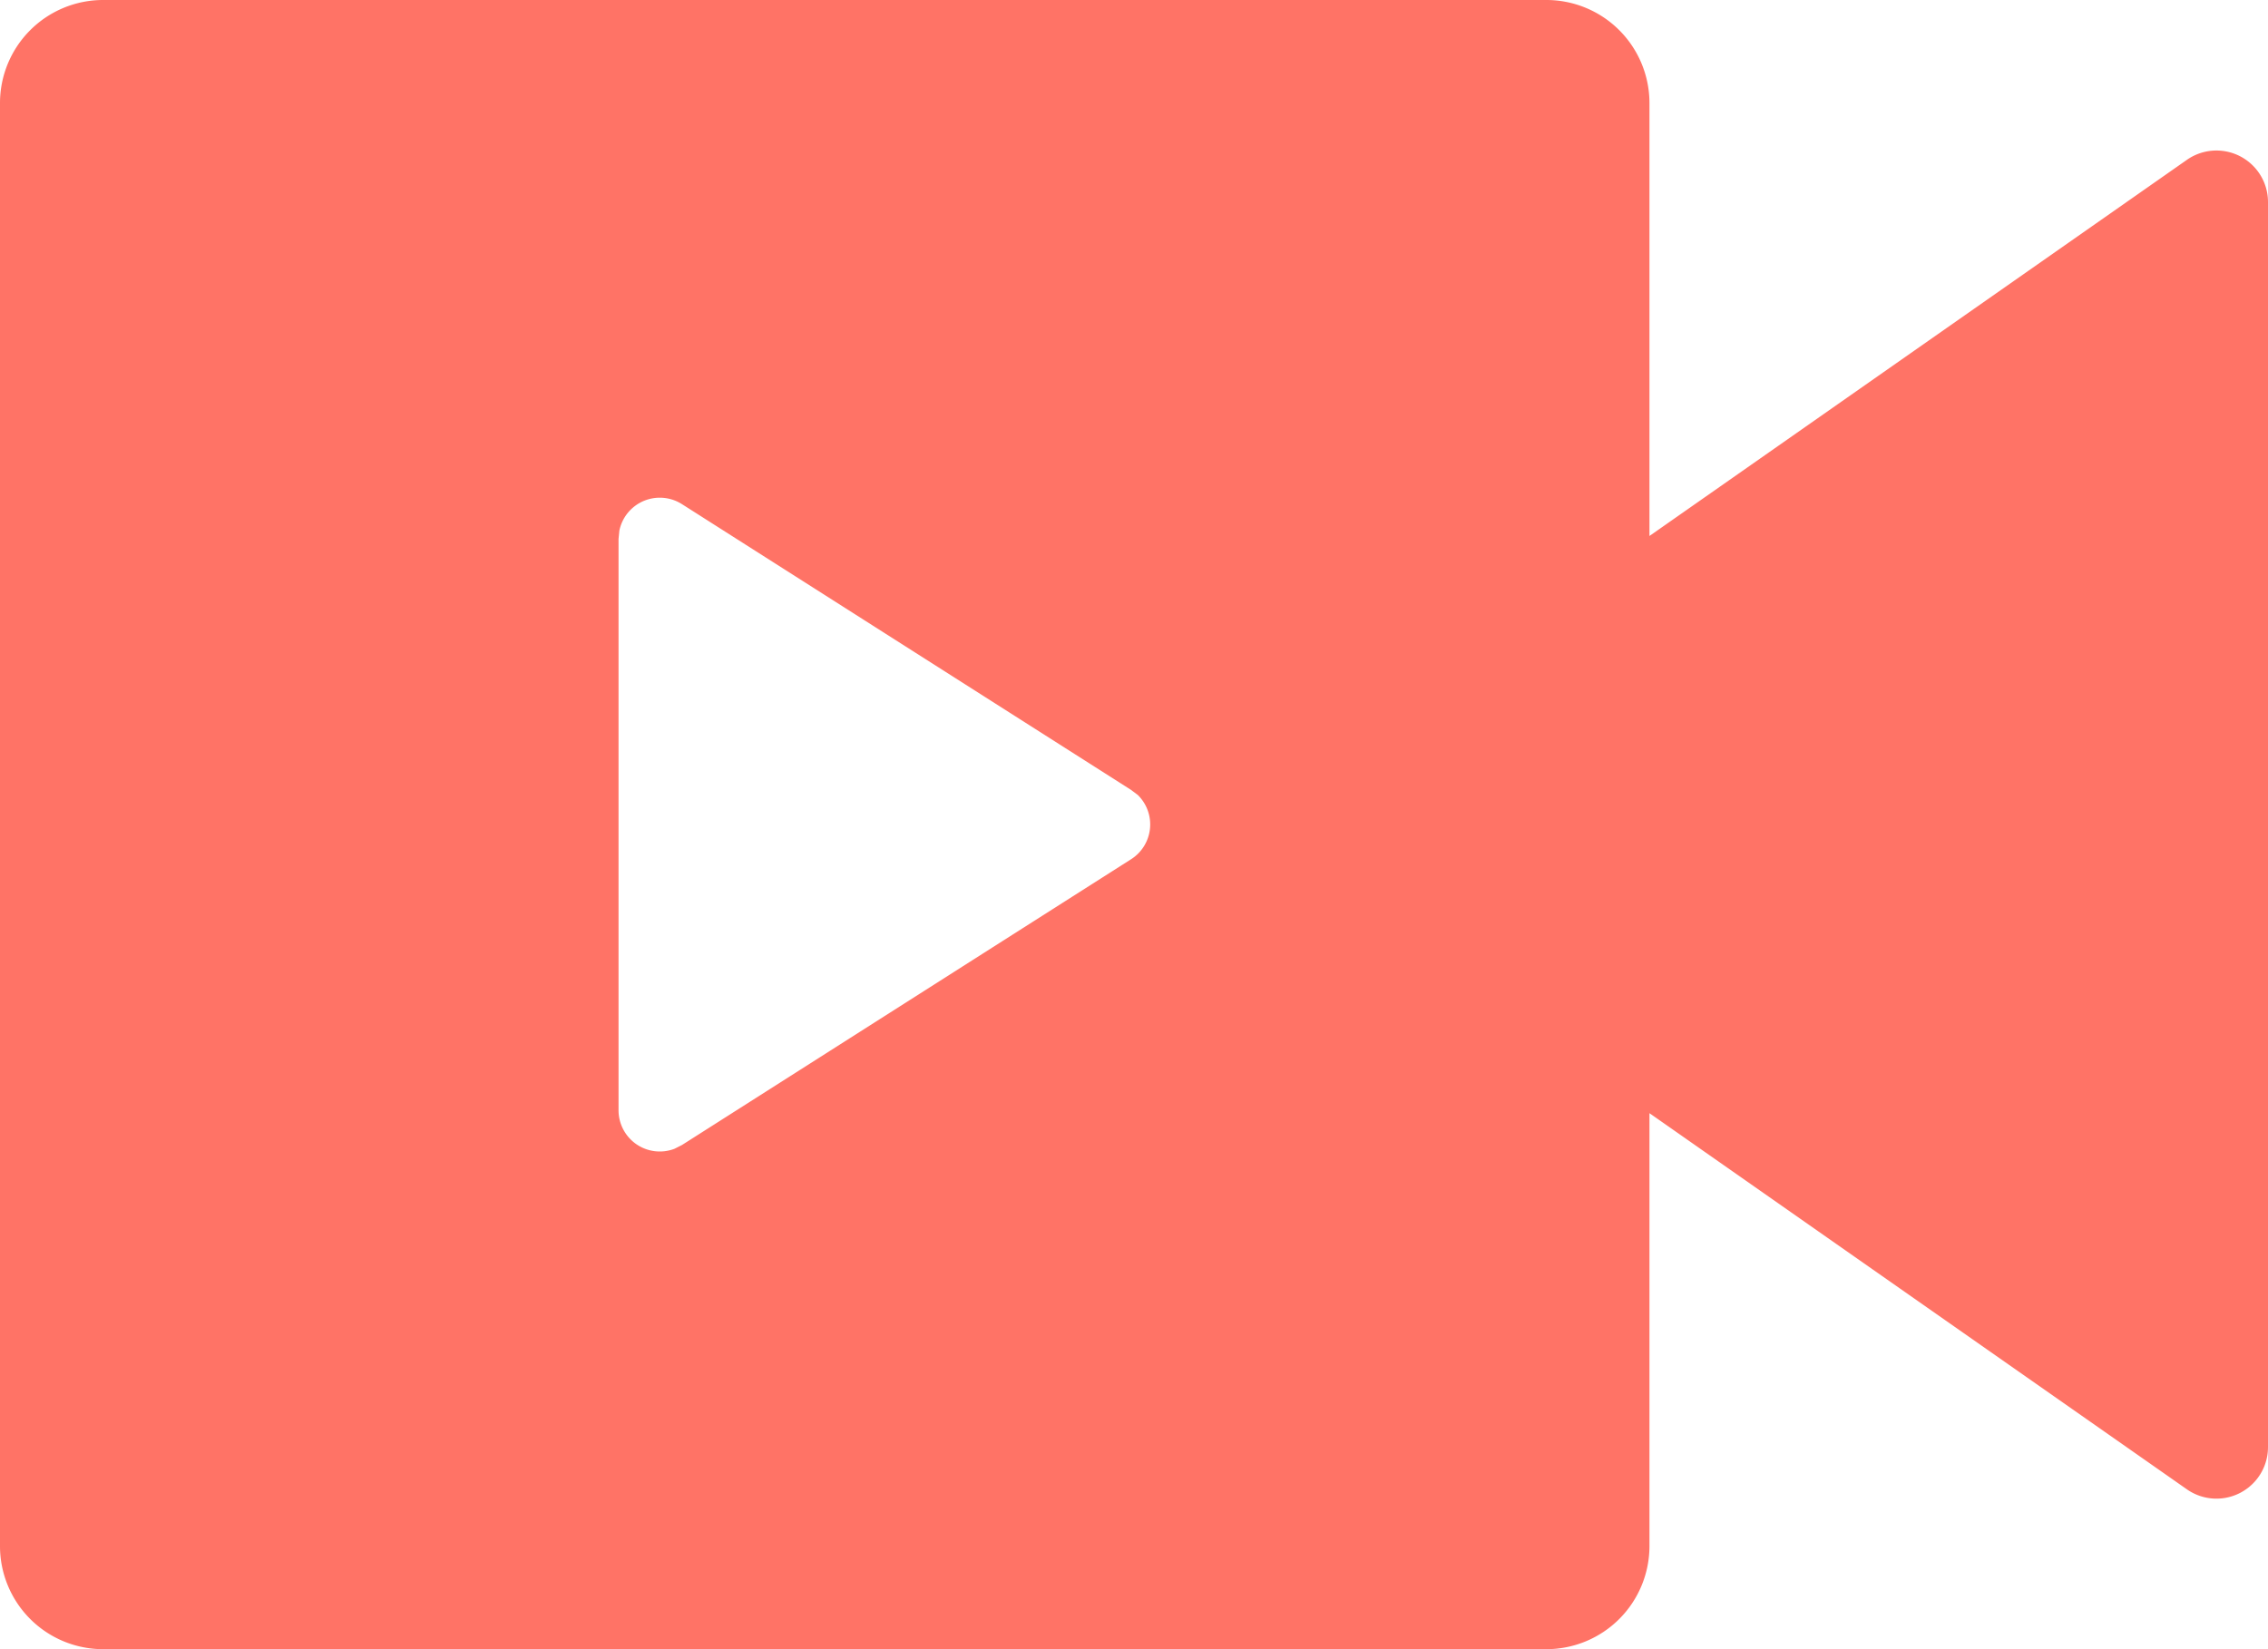
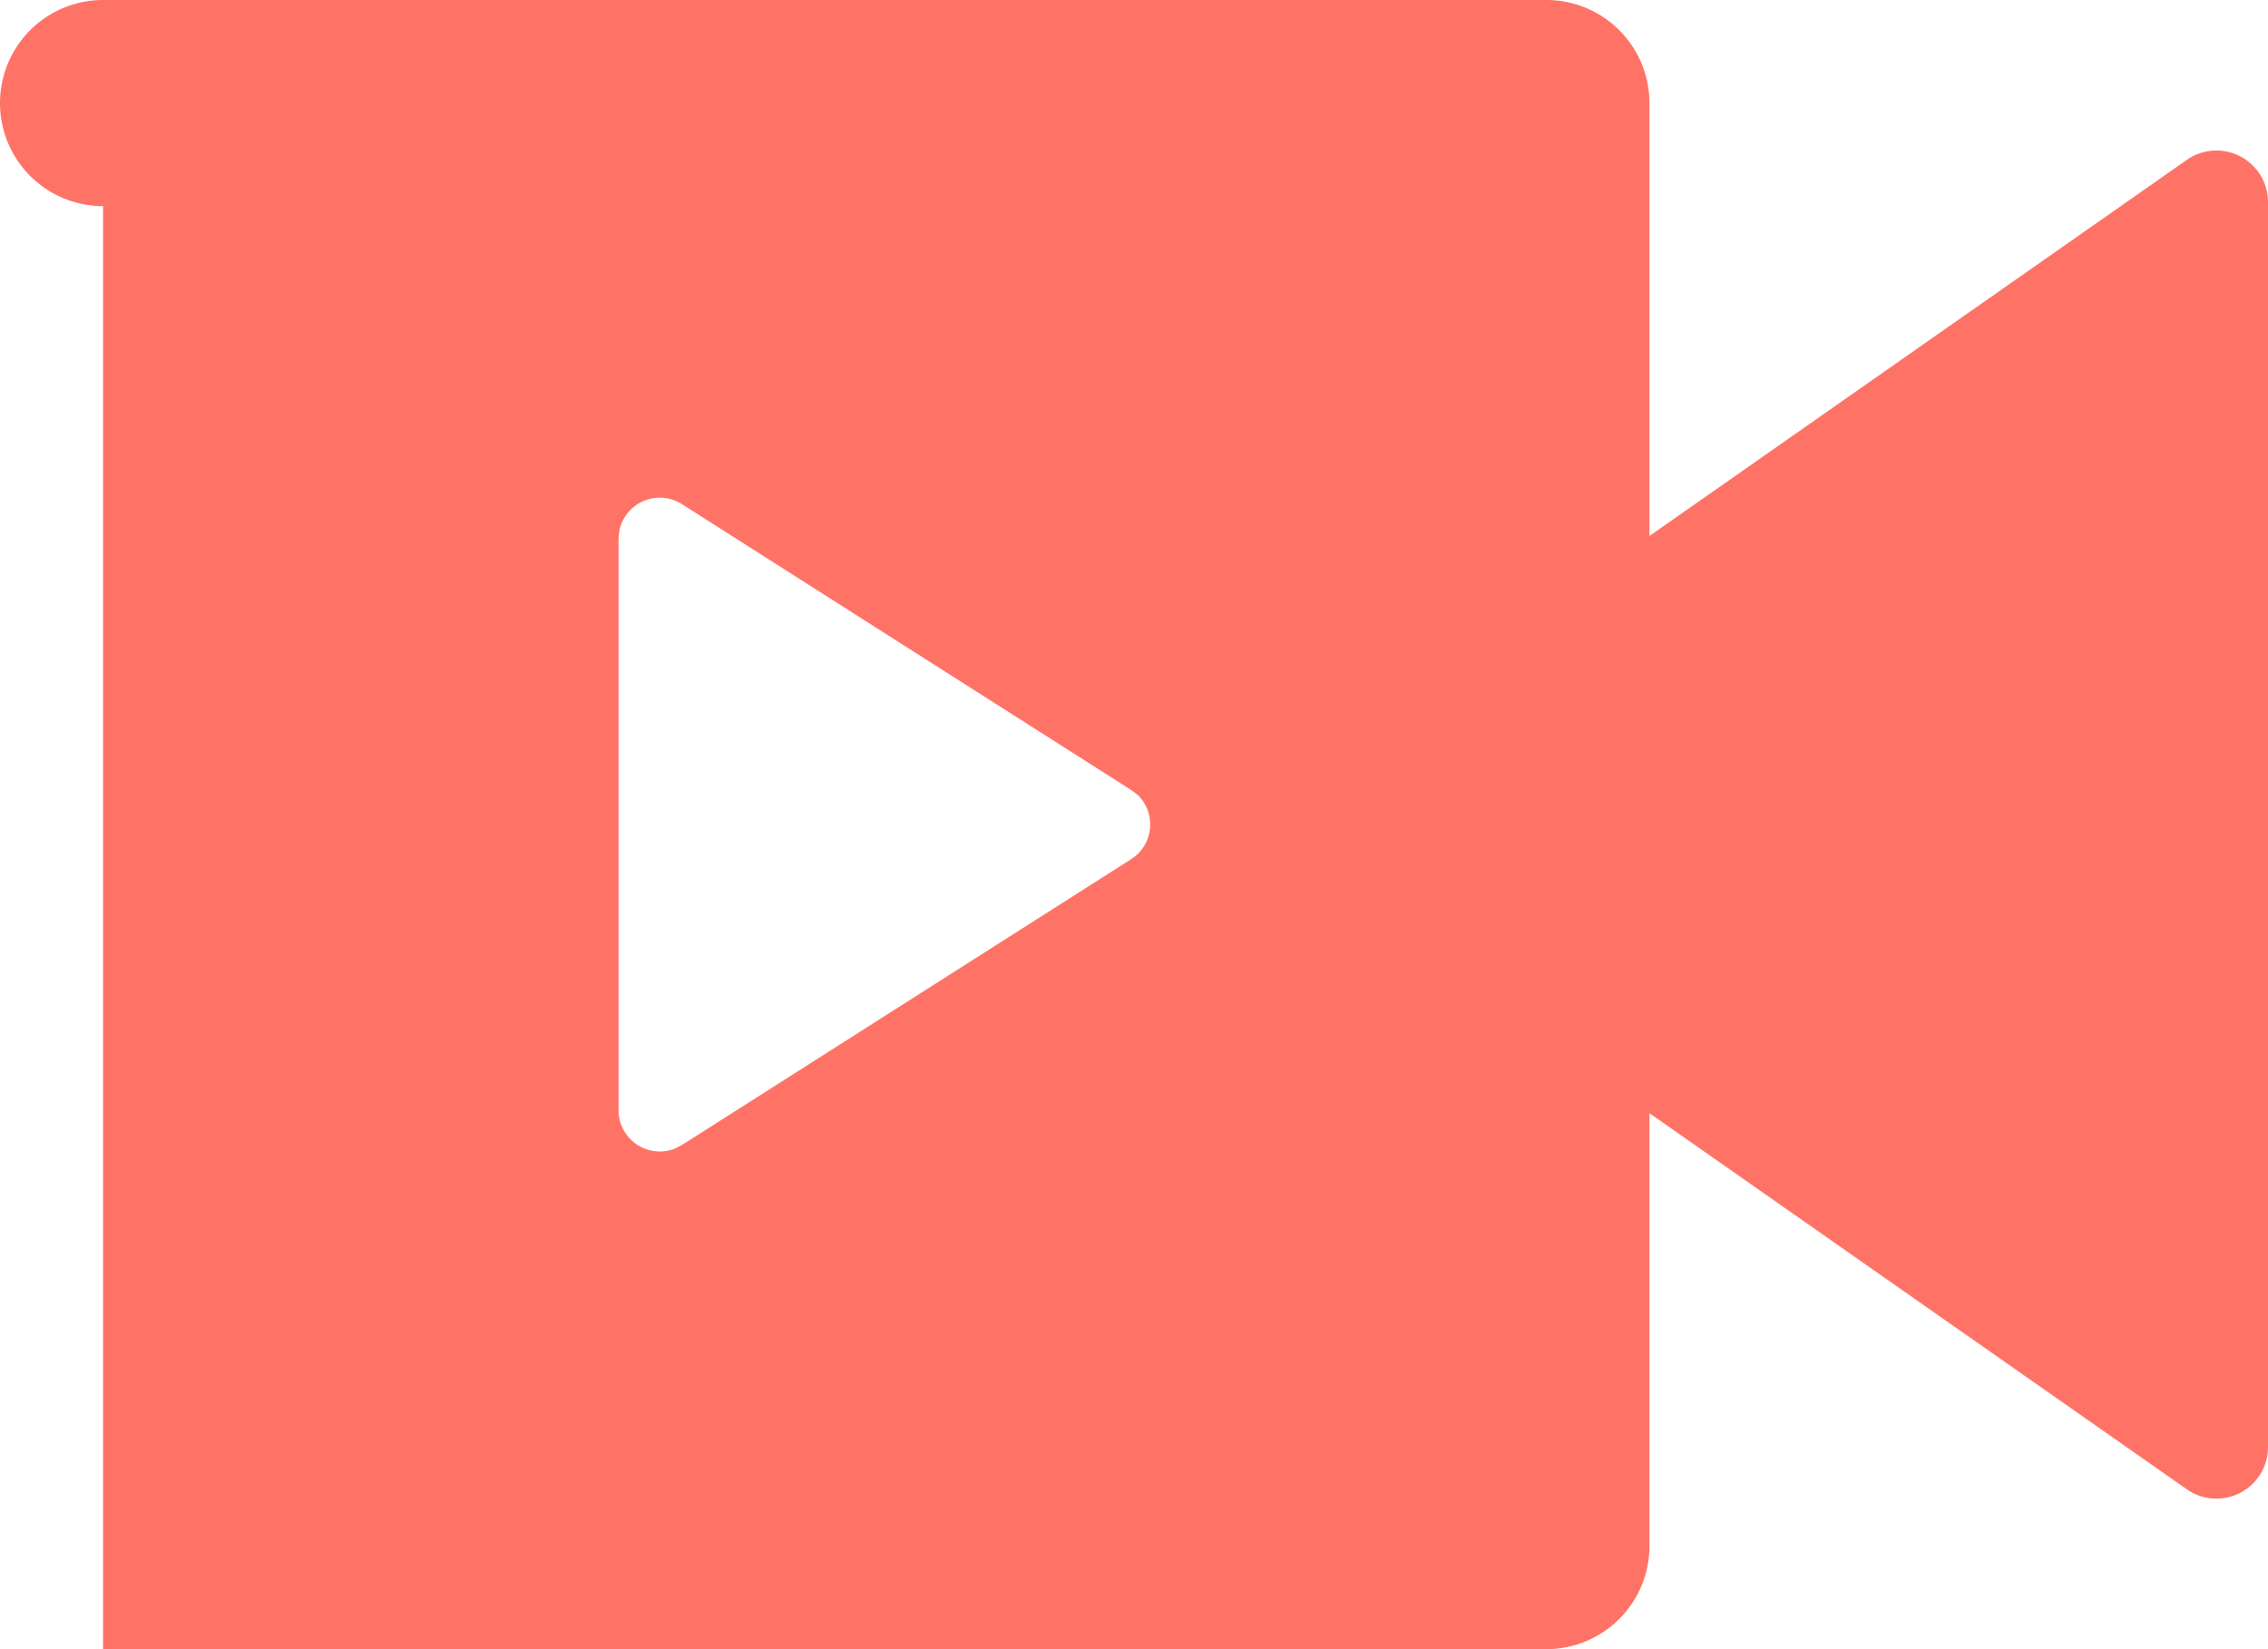
<svg xmlns="http://www.w3.org/2000/svg" width="33" height="24">
-   <path fill="#ff7366" d="M22.5 0A1.5 1.5 0 0 1 24 1.5v6.3l7.82-5.474A.75.75 0 0 1 33 2.94v18.12a.75.75 0 0 1-1.18.614L24 16.2v6.3a1.5 1.5 0 0 1-1.5 1.5h-21A1.5 1.5 0 0 1 0 22.5v-21A1.5 1.5 0 0 1 1.5 0ZM9.6 7.243a.6.6 0 0 0-.588.479L9 7.843v8.314a.6.6 0 0 0 .814.561l.109-.055 6.532-4.157a.6.6 0 0 0 .1-.937l-.1-.075-6.532-4.157a.6.6 0 0 0-.323-.094" data-name="live-fill" />
+   <path fill="#ff7366" d="M22.5 0A1.5 1.5 0 0 1 24 1.5v6.3l7.82-5.474A.75.75 0 0 1 33 2.94v18.12a.75.75 0 0 1-1.18.614L24 16.2v6.3a1.5 1.5 0 0 1-1.5 1.5h-21v-21A1.5 1.5 0 0 1 1.5 0ZM9.6 7.243a.6.6 0 0 0-.588.479L9 7.843v8.314a.6.6 0 0 0 .814.561l.109-.055 6.532-4.157a.6.6 0 0 0 .1-.937l-.1-.075-6.532-4.157a.6.6 0 0 0-.323-.094" data-name="live-fill" />
</svg>